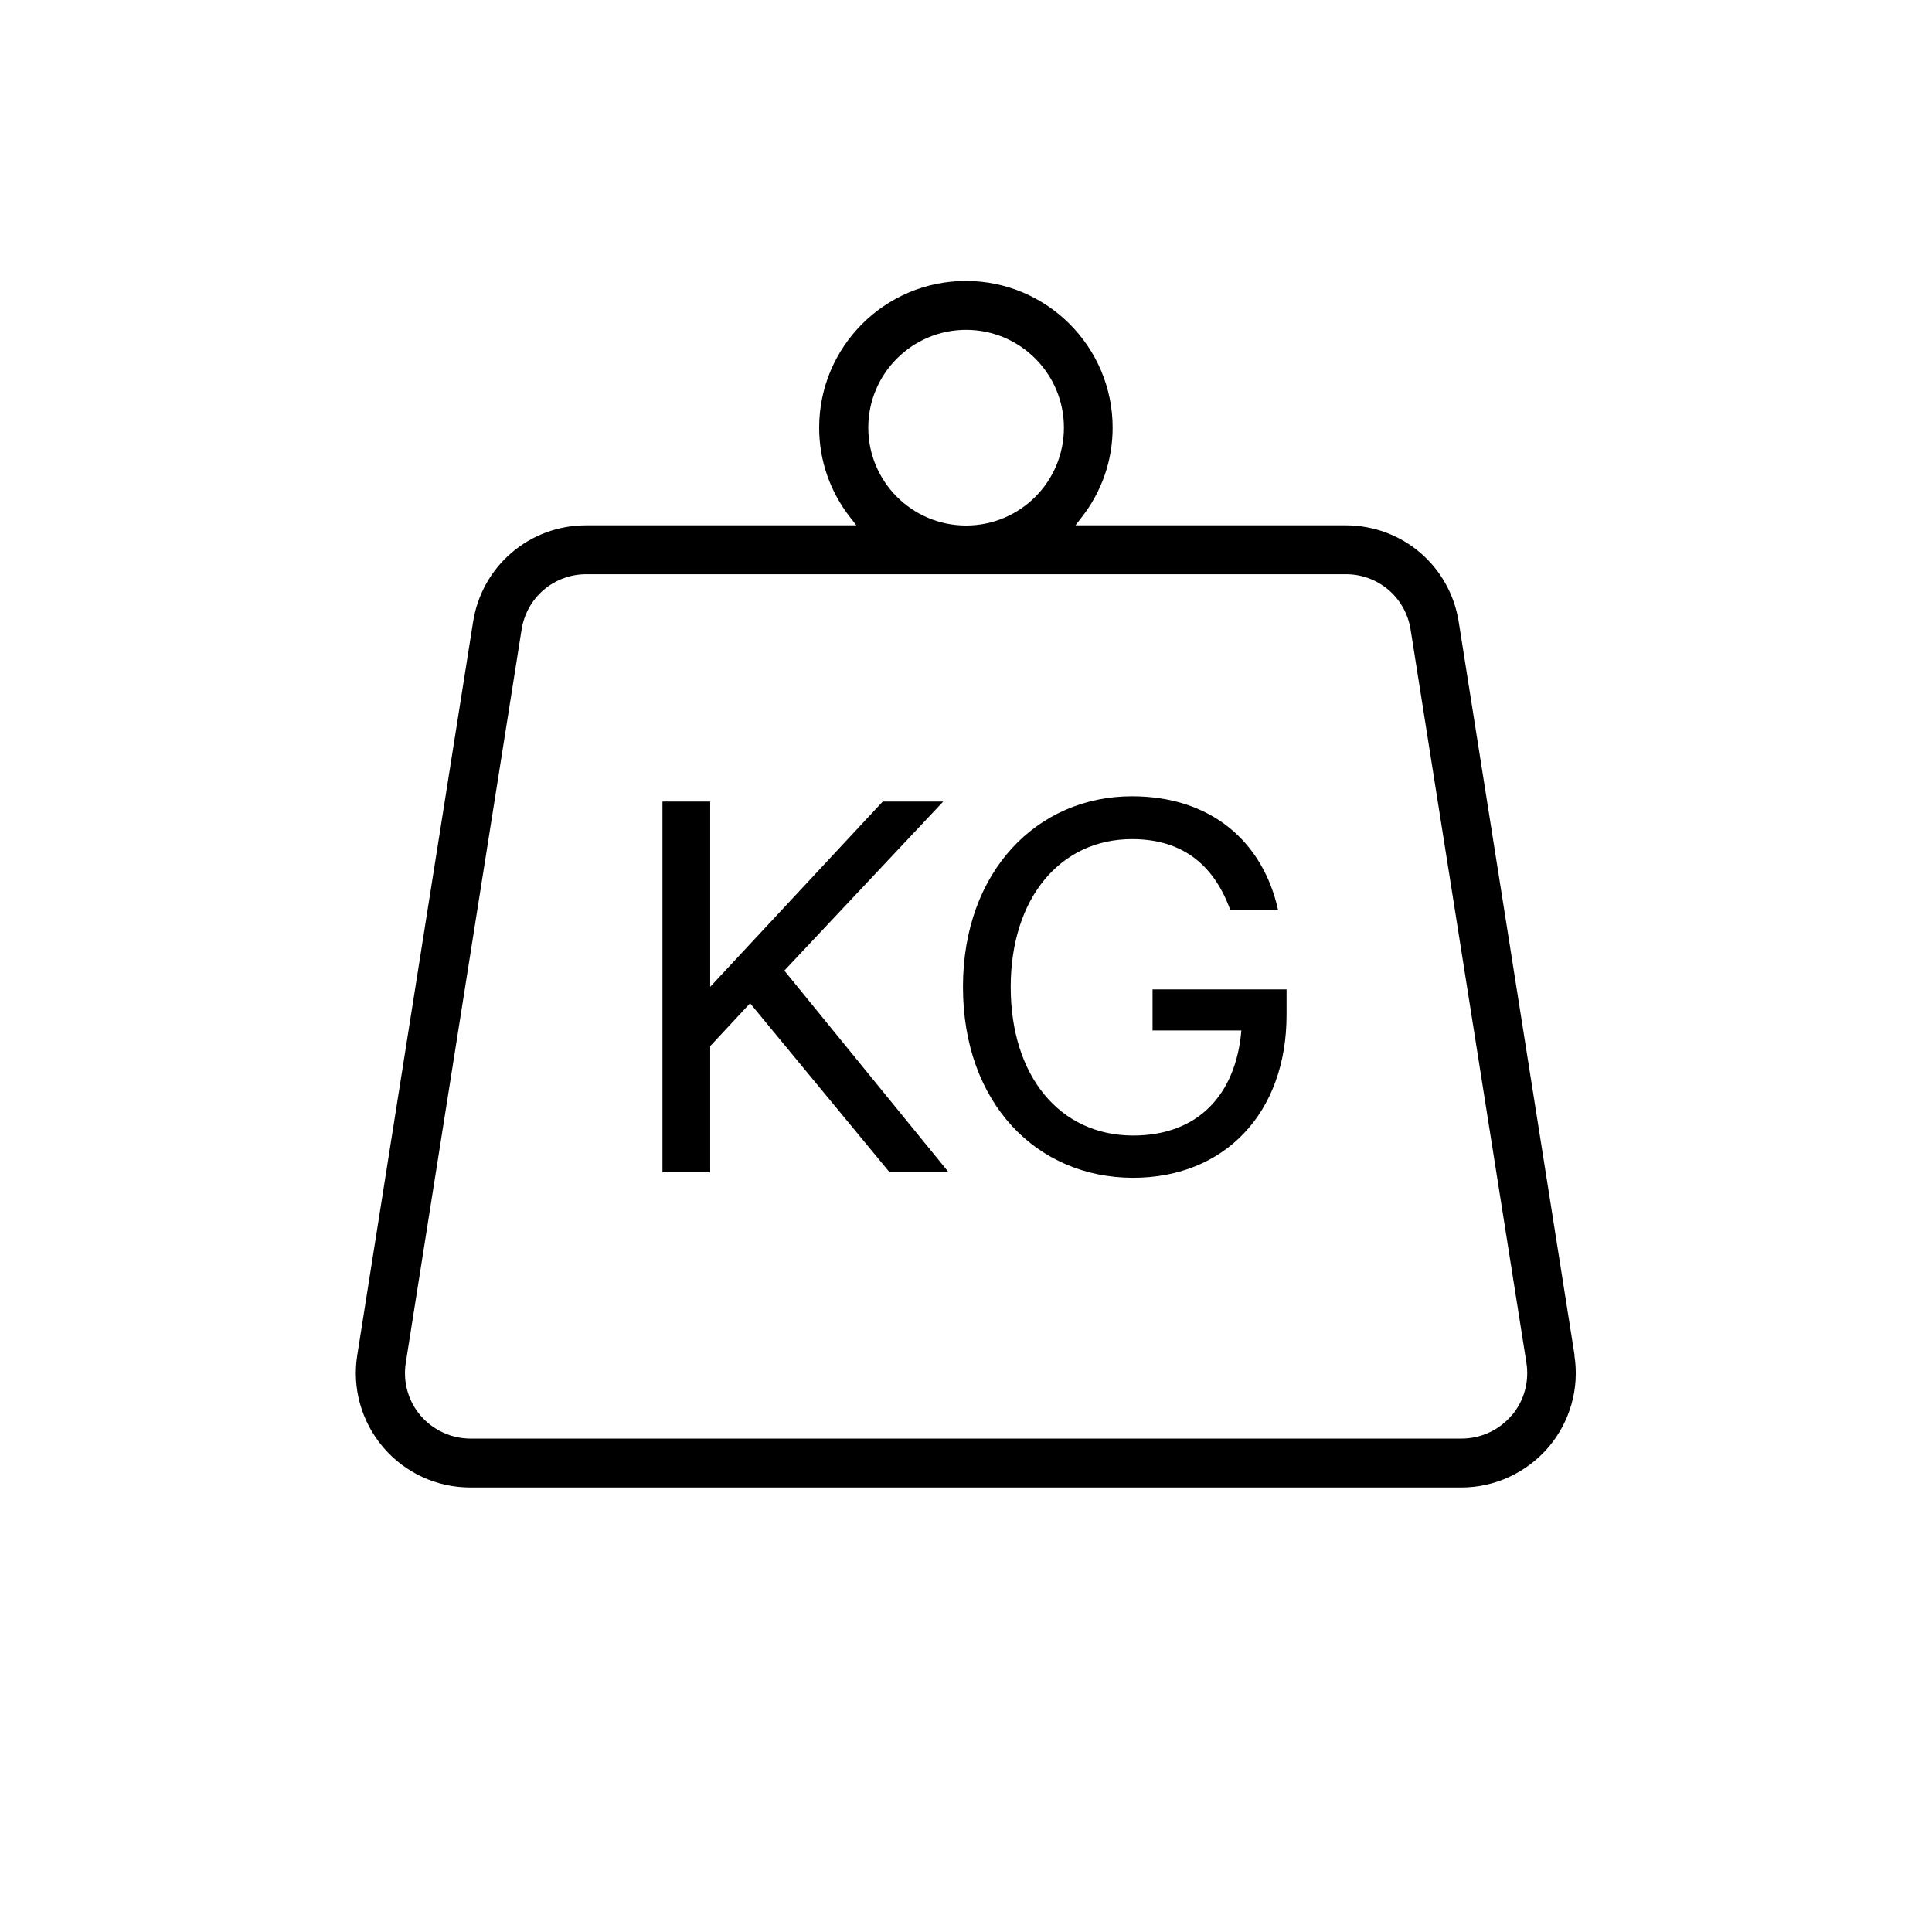
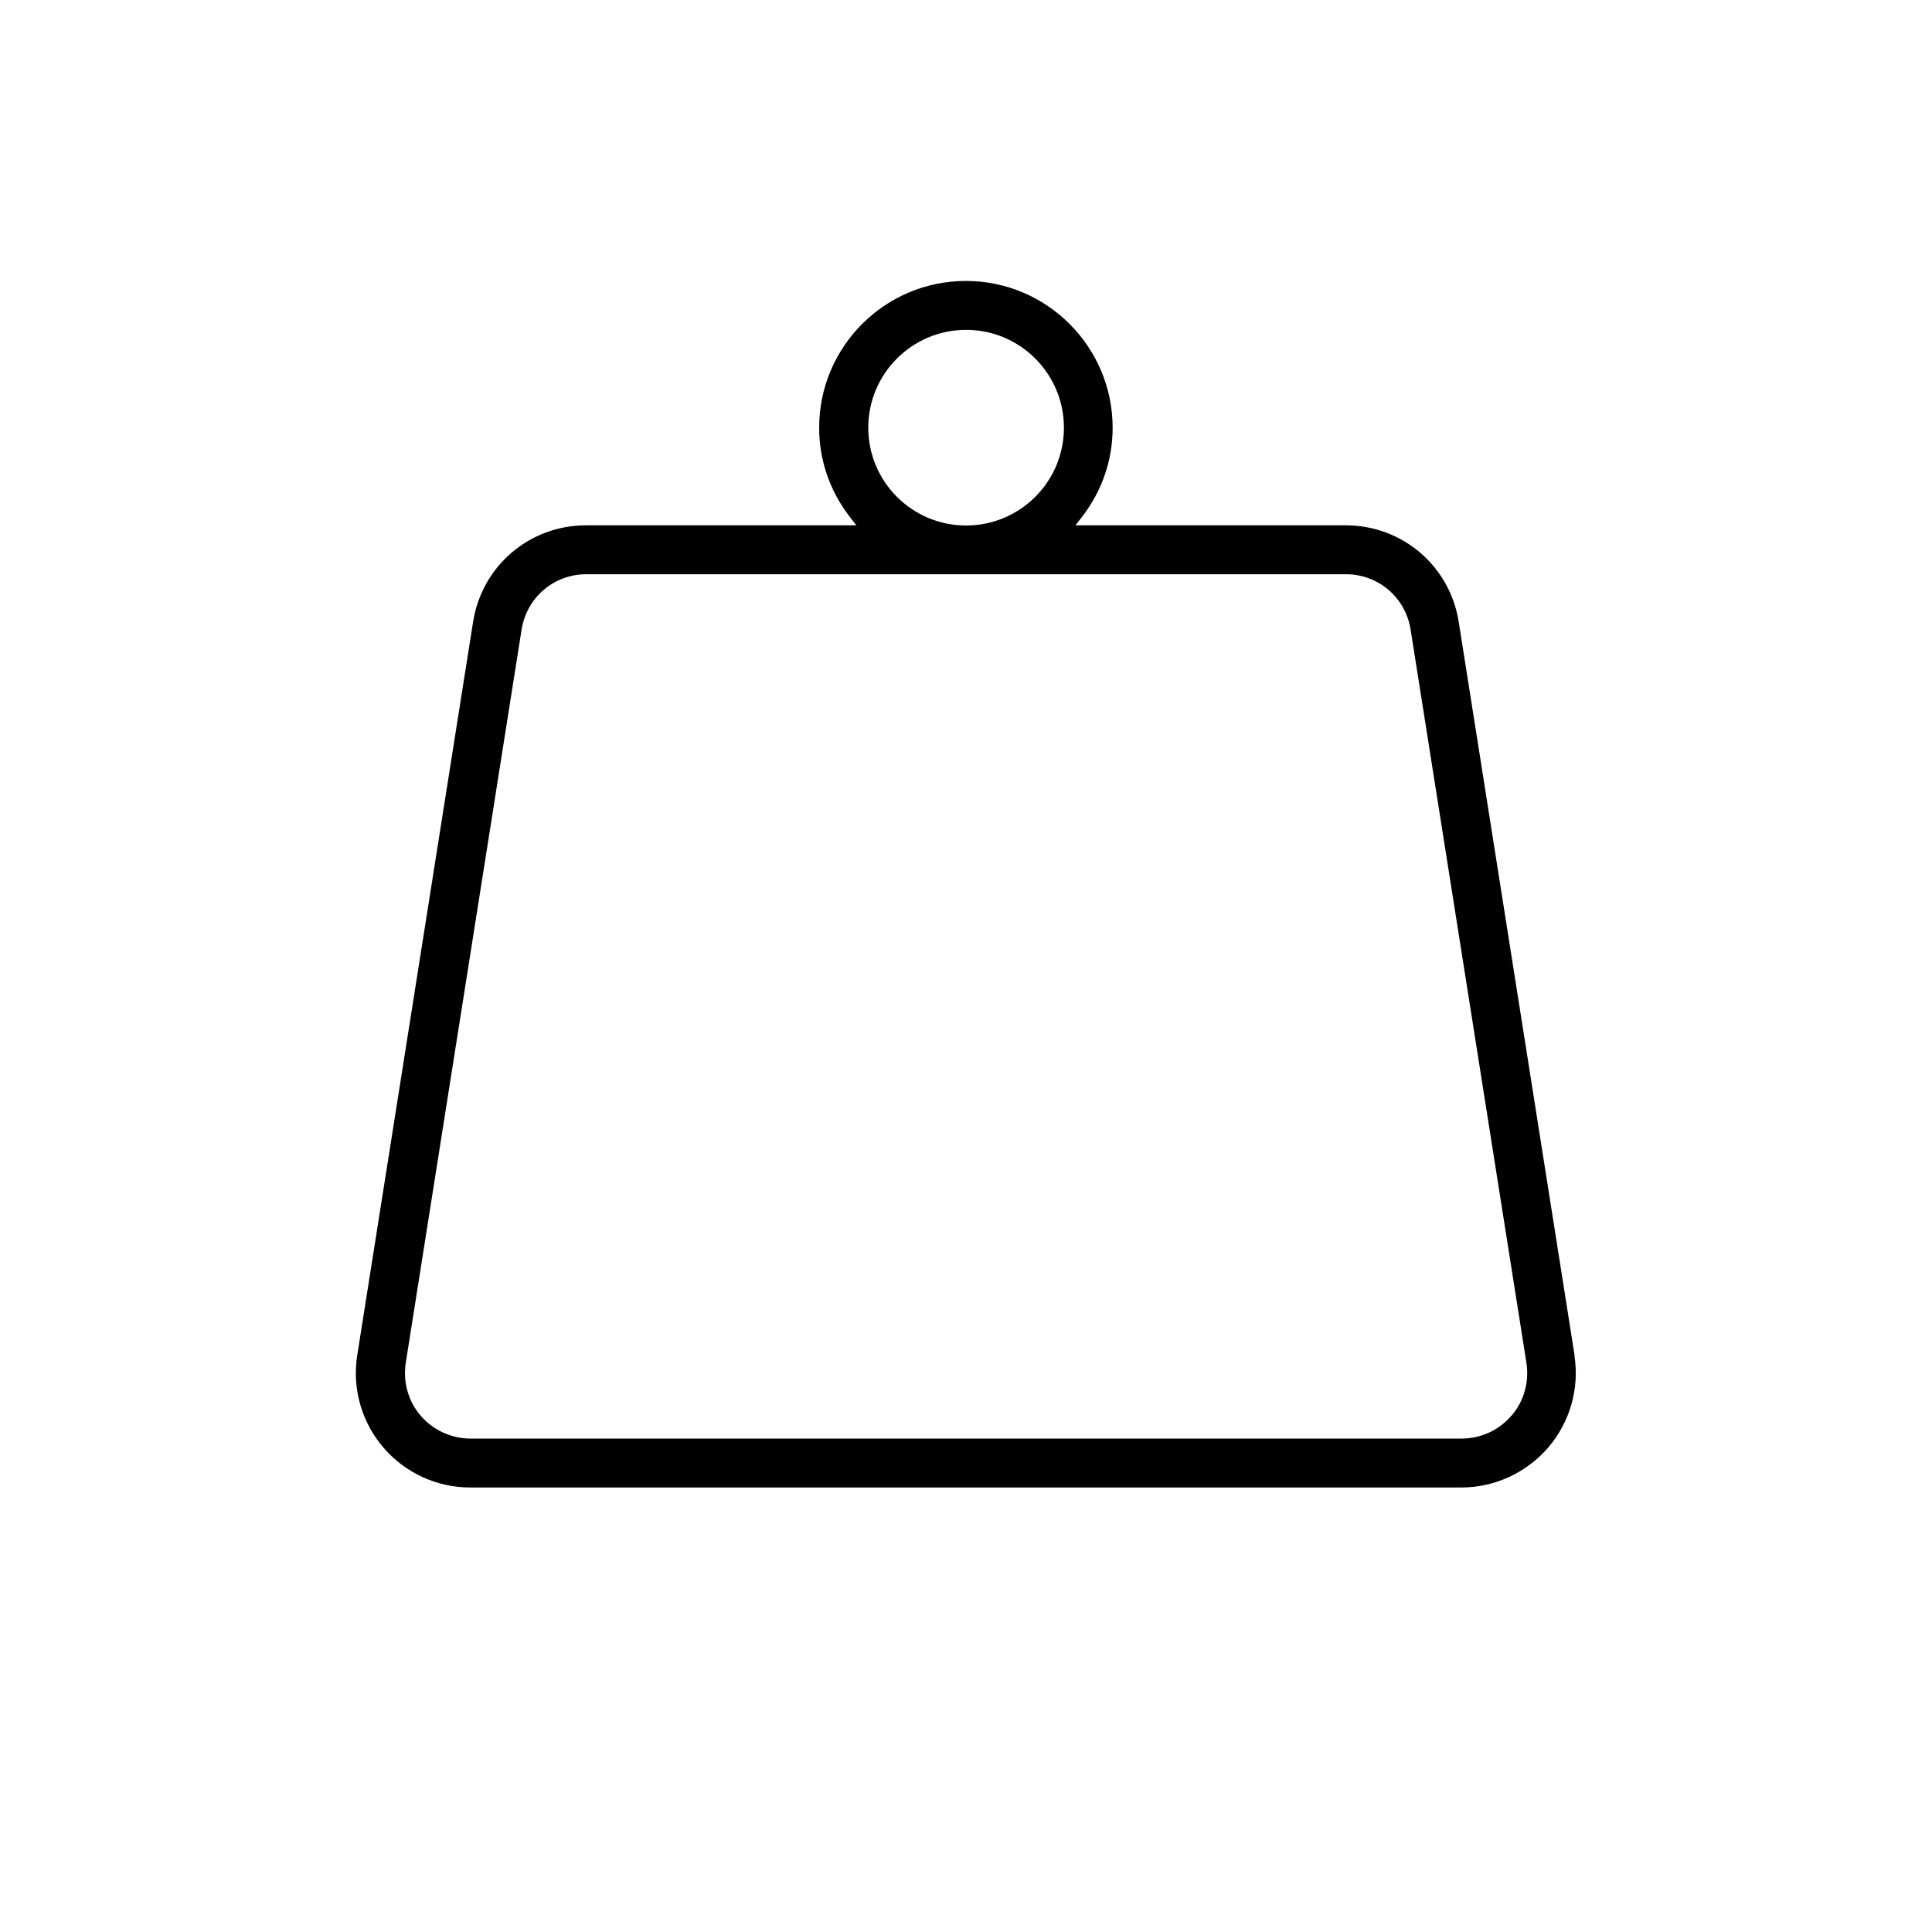
<svg xmlns="http://www.w3.org/2000/svg" id="Layer_1" data-name="Layer 1" viewBox="0 0 98.75 98.75">
  <path d="M80.48,69.27l-5.92-37.48c-.45-2.86-2.88-4.94-5.78-4.94h-13.81l.31-.4c1.04-1.33,1.59-2.92,1.59-4.59,0-4.13-3.36-7.5-7.5-7.5s-7.5,3.36-7.5,7.5c0,1.67.55,3.26,1.59,4.59l.31.4h-13.81c-2.9,0-5.33,2.08-5.78,4.94l-5.92,37.48c-.27,1.69.22,3.41,1.33,4.71,1.11,1.3,2.73,2.05,4.45,2.05h50.65c1.71,0,3.33-.75,4.45-2.05,1.11-1.3,1.6-3.02,1.33-4.71ZM49.38,16.86c2.76,0,5,2.24,5,5s-2.24,5-5,5-5-2.24-5-5,2.24-5,5-5ZM77.25,72.36c-.64.75-1.57,1.17-2.55,1.17H24.05c-.98,0-1.91-.43-2.55-1.17-.64-.75-.91-1.73-.76-2.7l5.92-37.48c.26-1.64,1.65-2.83,3.31-2.83h38.82c1.66,0,3.05,1.19,3.31,2.83l5.92,37.48c.15.97-.12,1.95-.76,2.7Z" />
  <g>
-     <path d="M36.29,50.45l8.83-9.48h3.09l-8.12,8.64,8.4,10.31h-3.02l-7.13-8.64-2.04,2.19v6.45h-2.44v-18.95h2.44v9.48Z" />
-     <path d="M58.91,52.67v-2.1h6.85v1.3c0,5.06-3.21,8.33-7.84,8.33-4.94,0-8.7-3.83-8.7-9.75s3.8-9.75,8.64-9.75c4.04,0,6.7,2.32,7.47,5.83h-2.44c-.8-2.22-2.35-3.64-5.03-3.64-3.67,0-6.2,3.02-6.2,7.56s2.5,7.59,6.26,7.59c3.3,0,5.25-2.07,5.53-5.37h-4.54Z" />
-   </g>
+     </g>
</svg>